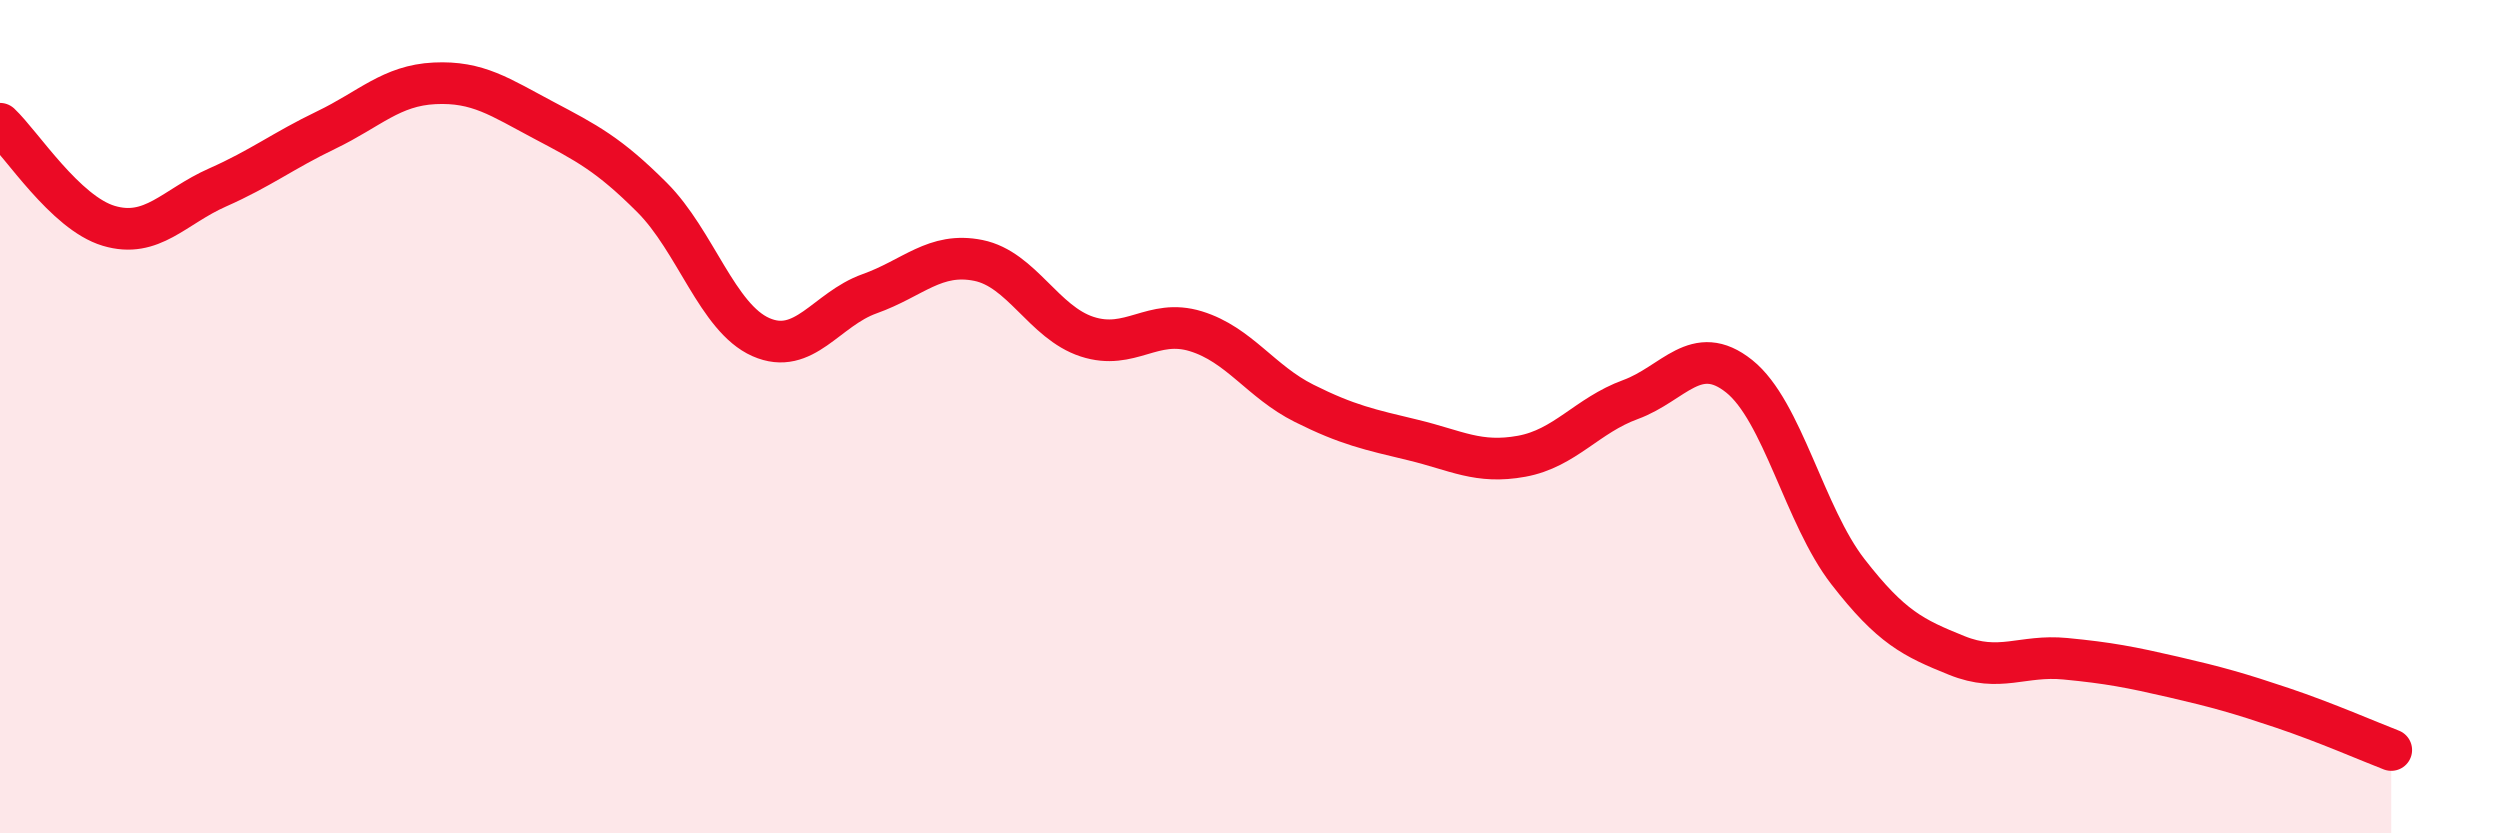
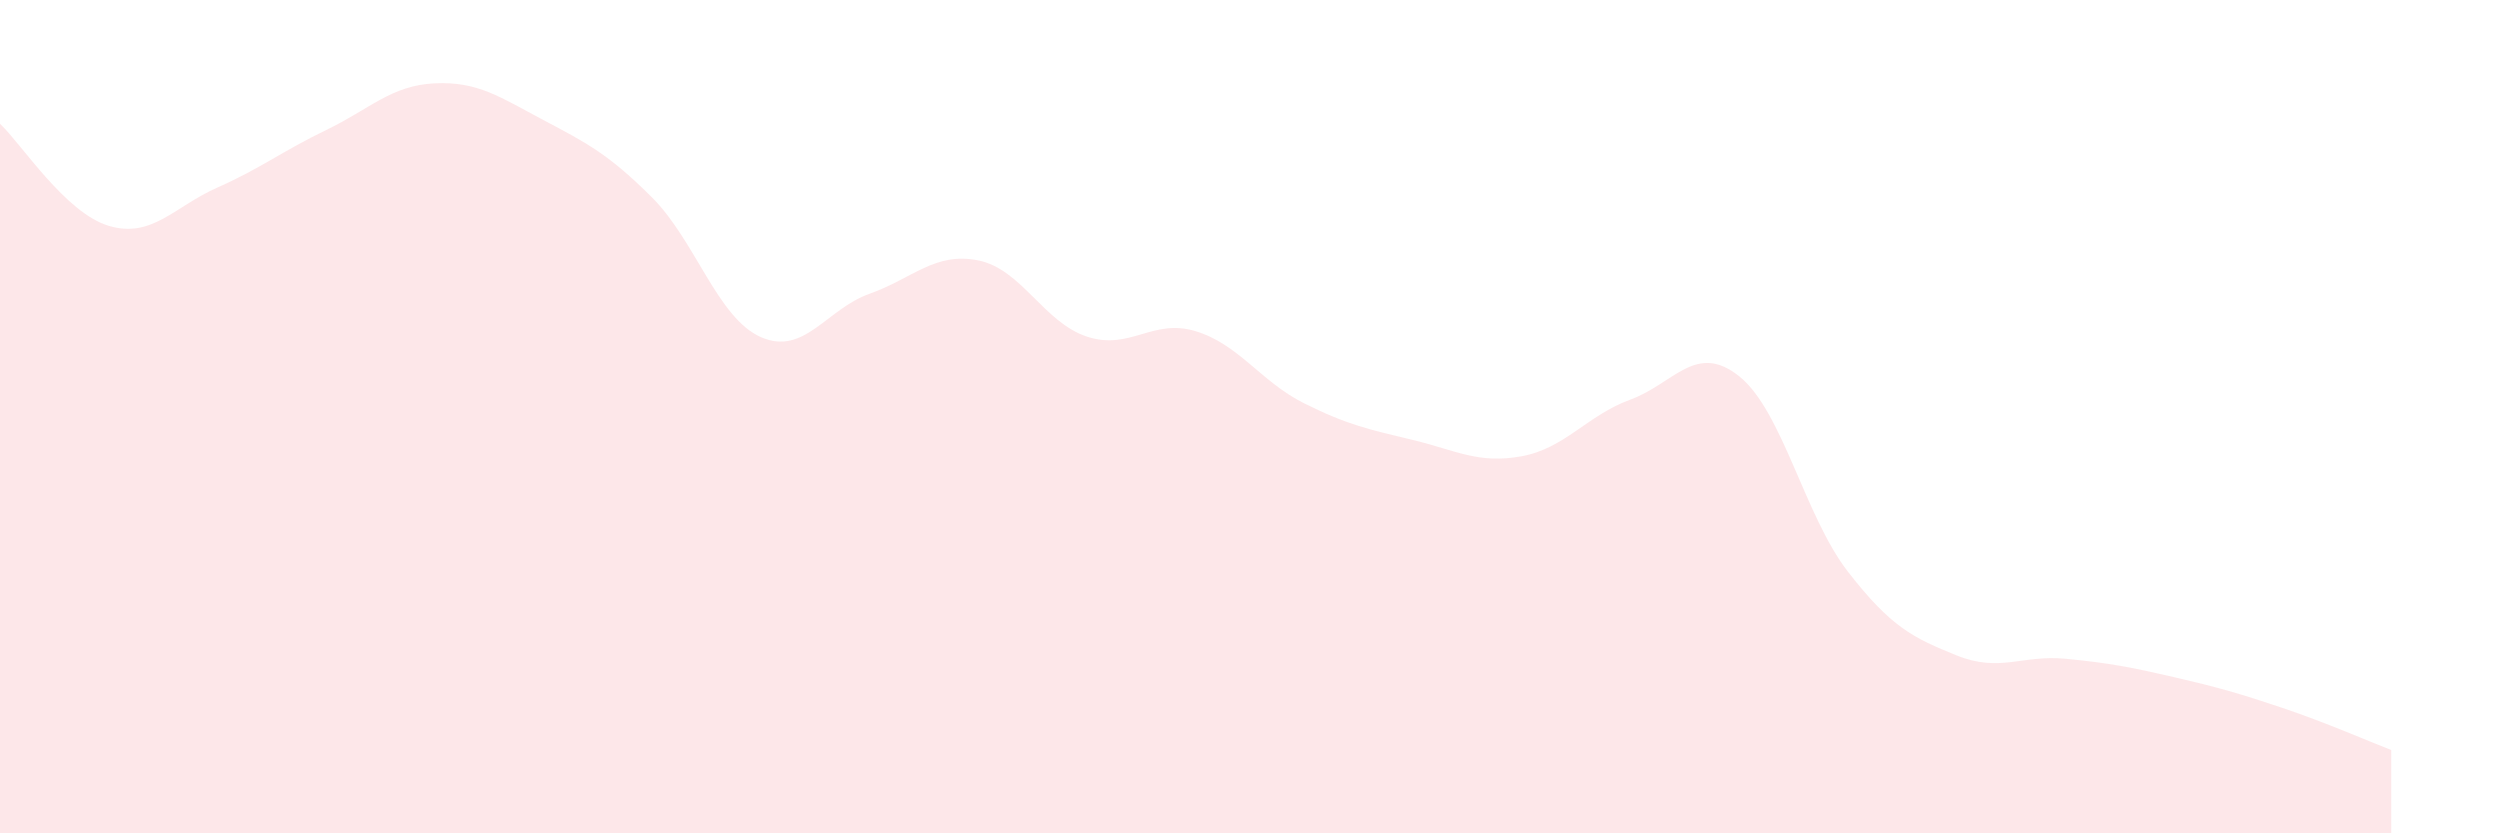
<svg xmlns="http://www.w3.org/2000/svg" width="60" height="20" viewBox="0 0 60 20">
  <path d="M 0,2.97 C 0.52,3.46 1.57,5.11 2.61,5.42 C 3.65,5.73 4.18,4.96 5.22,4.5 C 6.26,4.04 6.79,3.62 7.83,3.12 C 8.87,2.62 9.39,2.05 10.43,2 C 11.47,1.95 12,2.33 13.04,2.88 C 14.08,3.43 14.61,3.7 15.65,4.74 C 16.69,5.78 17.22,7.63 18.26,8.09 C 19.3,8.55 19.83,7.42 20.87,7.05 C 21.91,6.68 22.44,6.04 23.48,6.25 C 24.52,6.46 25.05,7.74 26.09,8.08 C 27.13,8.42 27.66,7.63 28.7,7.95 C 29.74,8.27 30.26,9.16 31.3,9.68 C 32.34,10.2 32.87,10.31 33.91,10.56 C 34.95,10.81 35.48,11.14 36.52,10.95 C 37.56,10.76 38.09,9.97 39.13,9.59 C 40.17,9.21 40.7,8.2 41.74,9.03 C 42.78,9.86 43.31,12.38 44.35,13.72 C 45.39,15.06 45.92,15.31 46.96,15.73 C 48,16.15 48.53,15.71 49.57,15.81 C 50.61,15.91 51.13,16.01 52.17,16.25 C 53.21,16.49 53.74,16.64 54.78,16.99 C 55.82,17.34 56.87,17.8 57.39,18L57.39 20L0 20Z" fill="#EB0A25" opacity="0.1" stroke-linecap="round" stroke-linejoin="round" />
-   <path d="M 0,2.97 C 0.52,3.46 1.57,5.11 2.61,5.42 C 3.65,5.73 4.18,4.96 5.22,4.5 C 6.26,4.04 6.79,3.62 7.83,3.12 C 8.87,2.62 9.39,2.05 10.43,2 C 11.47,1.95 12,2.33 13.04,2.88 C 14.08,3.43 14.61,3.7 15.65,4.74 C 16.69,5.78 17.22,7.63 18.26,8.09 C 19.3,8.55 19.83,7.42 20.87,7.05 C 21.91,6.68 22.44,6.04 23.48,6.25 C 24.52,6.46 25.05,7.74 26.09,8.08 C 27.13,8.42 27.66,7.63 28.7,7.95 C 29.74,8.27 30.26,9.16 31.3,9.68 C 32.34,10.2 32.87,10.31 33.91,10.56 C 34.95,10.81 35.48,11.14 36.52,10.95 C 37.56,10.76 38.09,9.97 39.13,9.59 C 40.17,9.21 40.7,8.2 41.74,9.03 C 42.78,9.86 43.31,12.38 44.35,13.72 C 45.39,15.06 45.92,15.31 46.96,15.73 C 48,16.15 48.53,15.71 49.57,15.81 C 50.61,15.91 51.13,16.01 52.17,16.25 C 53.21,16.49 53.74,16.64 54.78,16.99 C 55.82,17.34 56.87,17.8 57.39,18" stroke="#EB0A25" stroke-width="1" fill="none" stroke-linecap="round" stroke-linejoin="round" />
</svg>